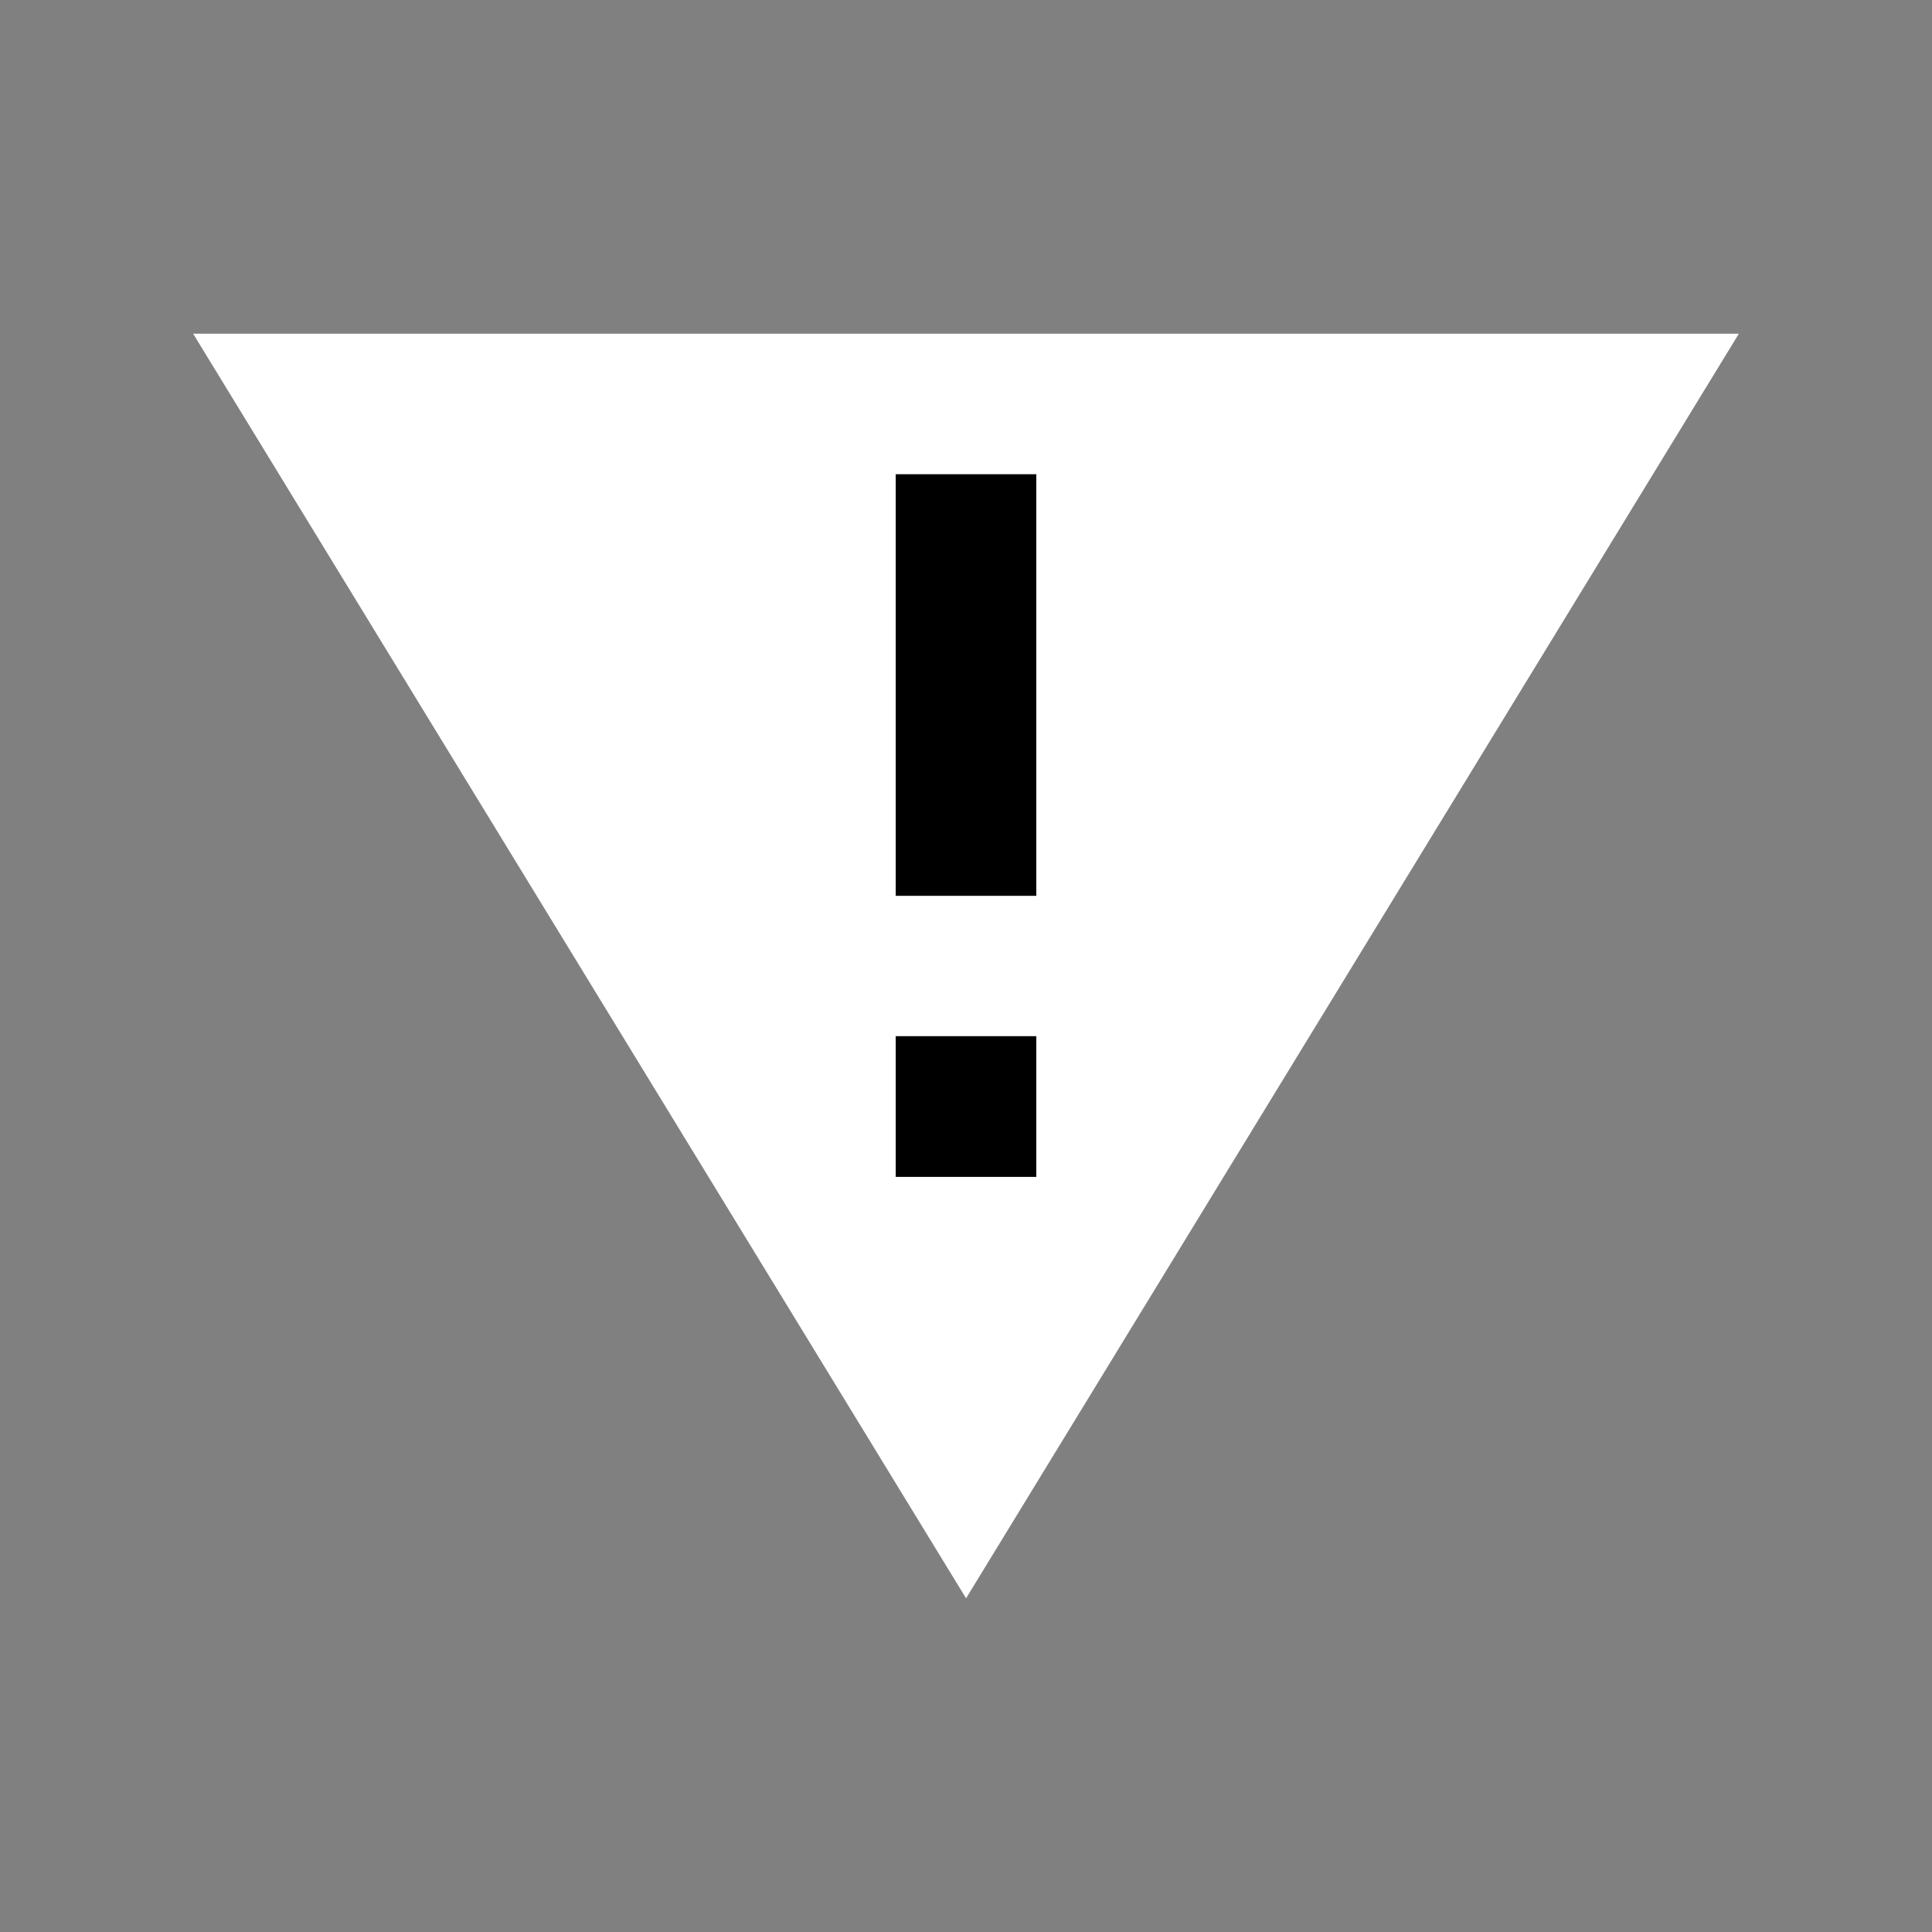
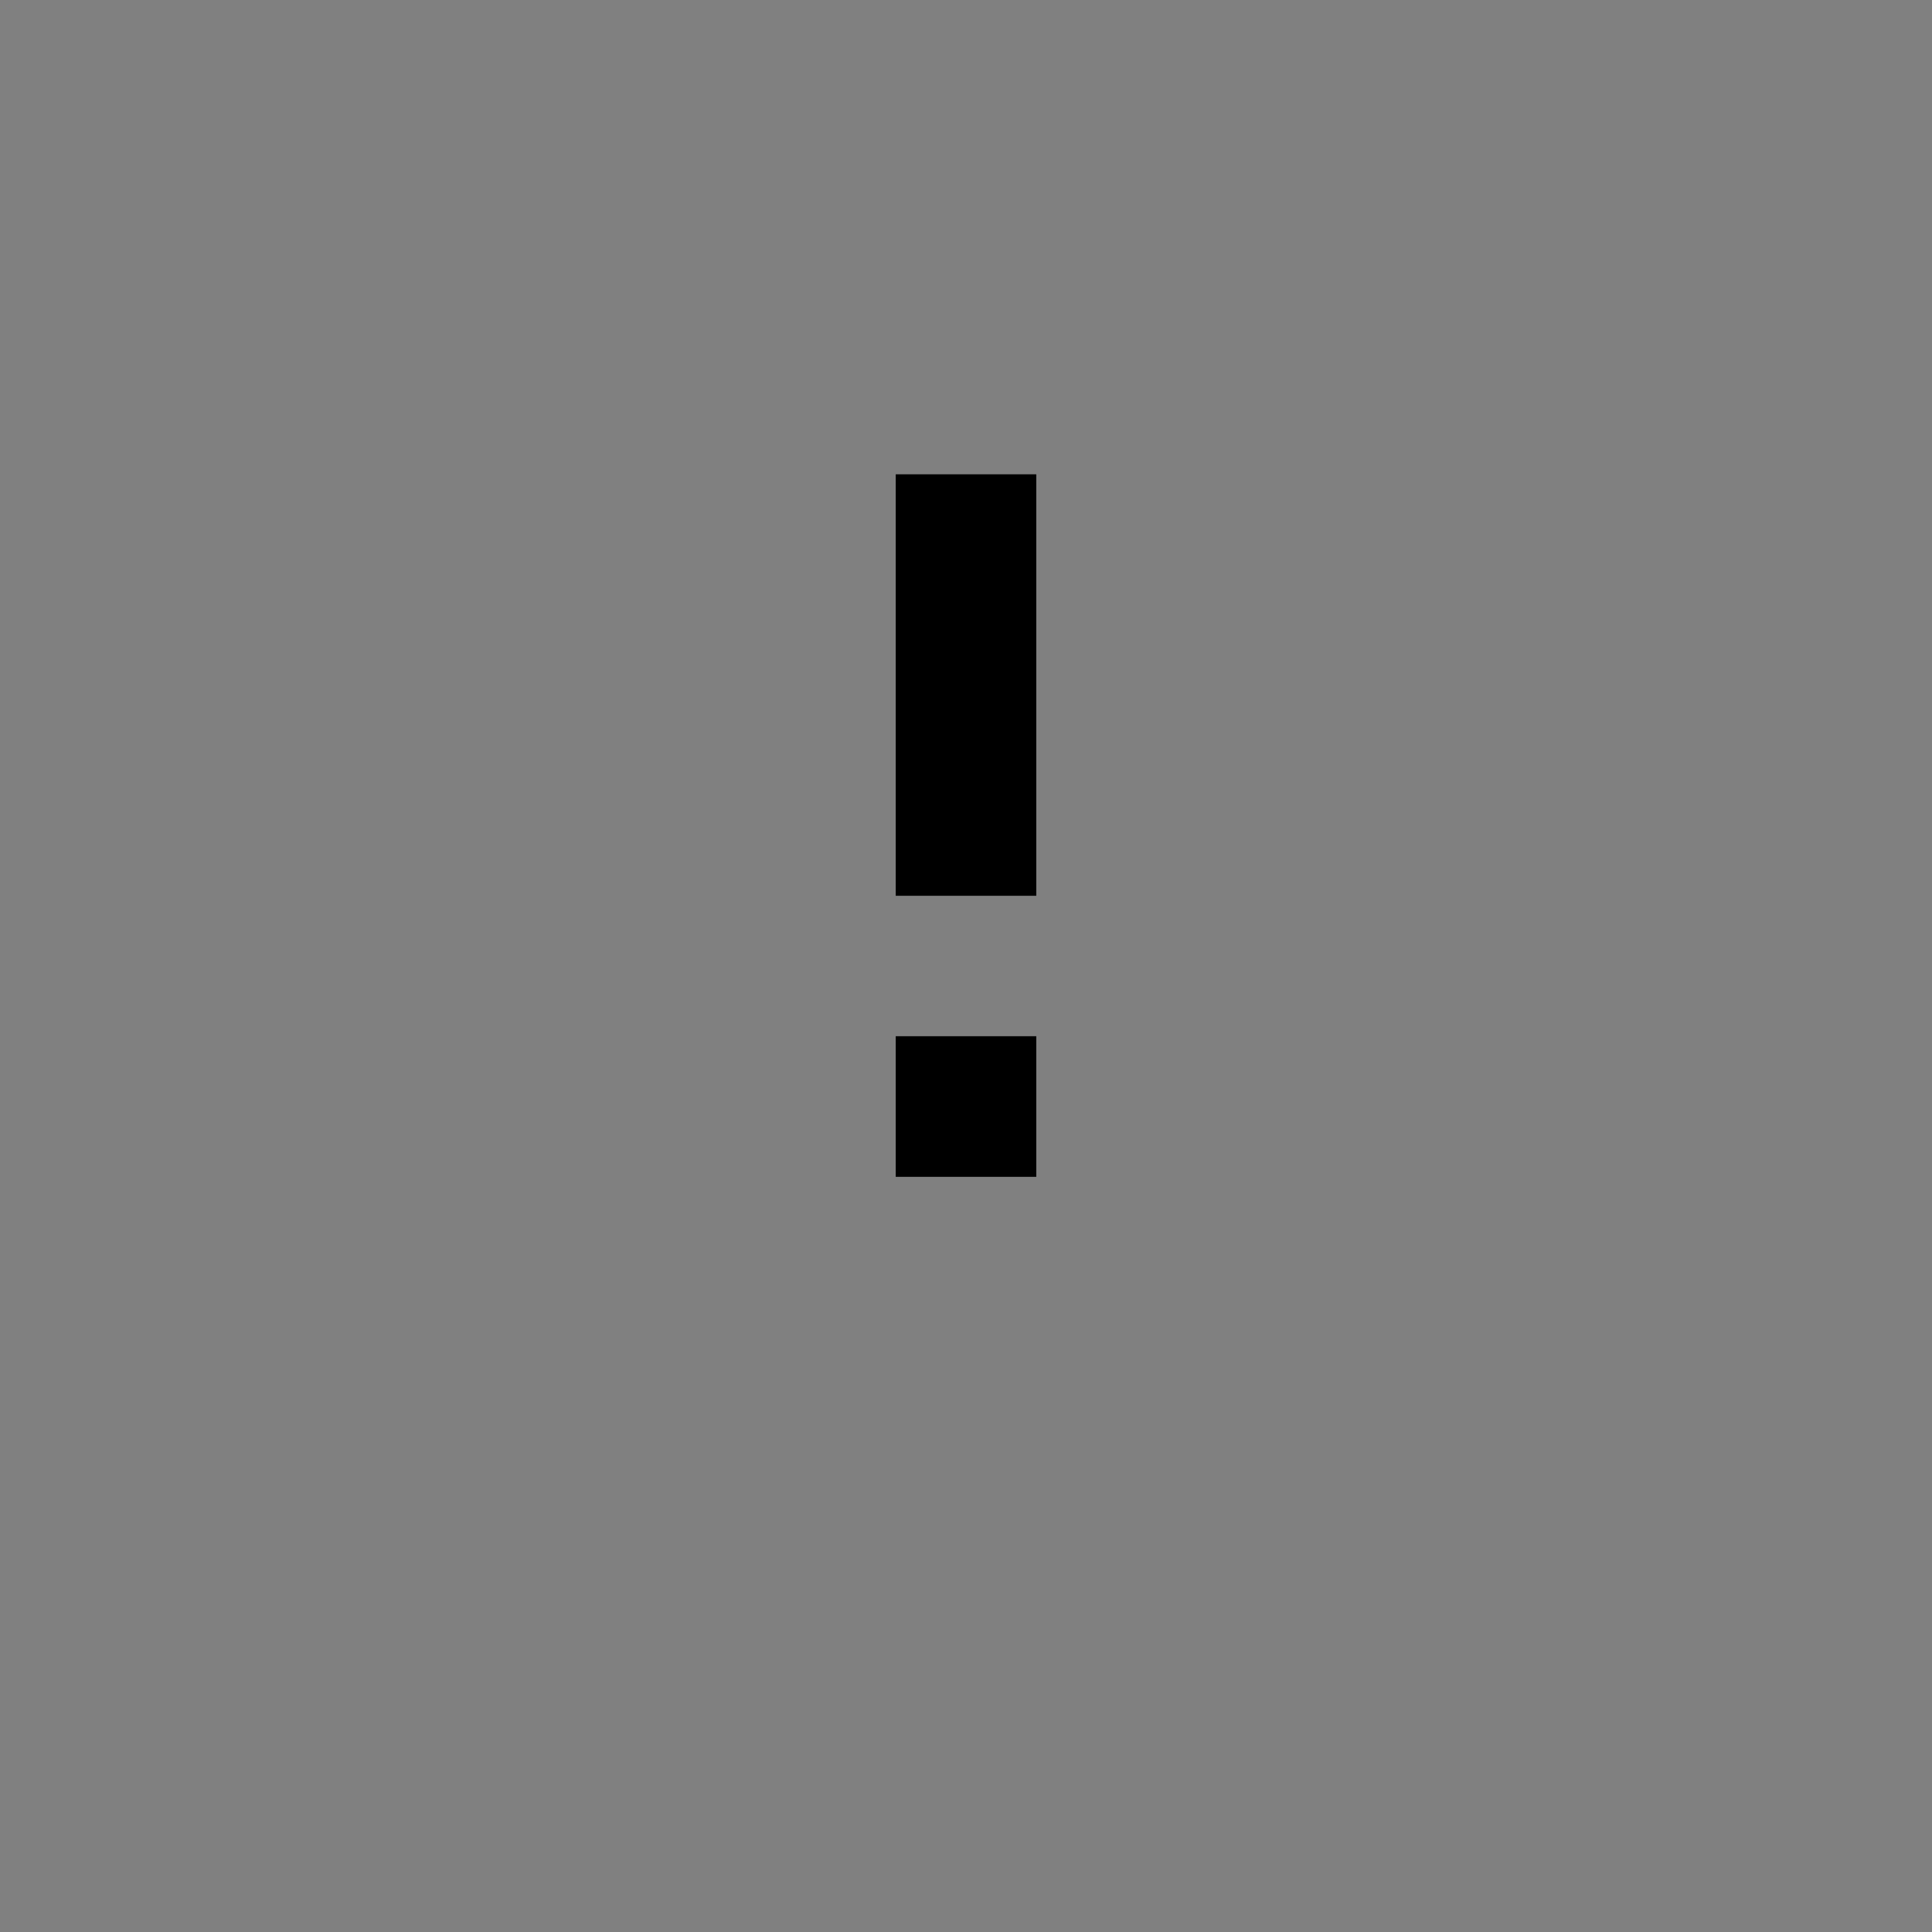
<svg xmlns="http://www.w3.org/2000/svg" width="32" height="32" viewBox="0 0 32 32" fill="none">
  <rect x="0" y="0" width="32" height="32" fill="#808080" stroke="none" />
-   <path d="M3.199 5.527L16.001 26.473L28.801 5.527H3.199ZM14.836 7.856H17.164V14.837H14.836V7.856ZM14.836 17.163H17.164V19.492H14.836V17.163Z" fill="white" />
  <path d="M14.836 7.856H17.164V14.837H14.836V7.856ZM14.836 17.163H17.164V19.492H14.836V17.163Z" fill="black" />
</svg>